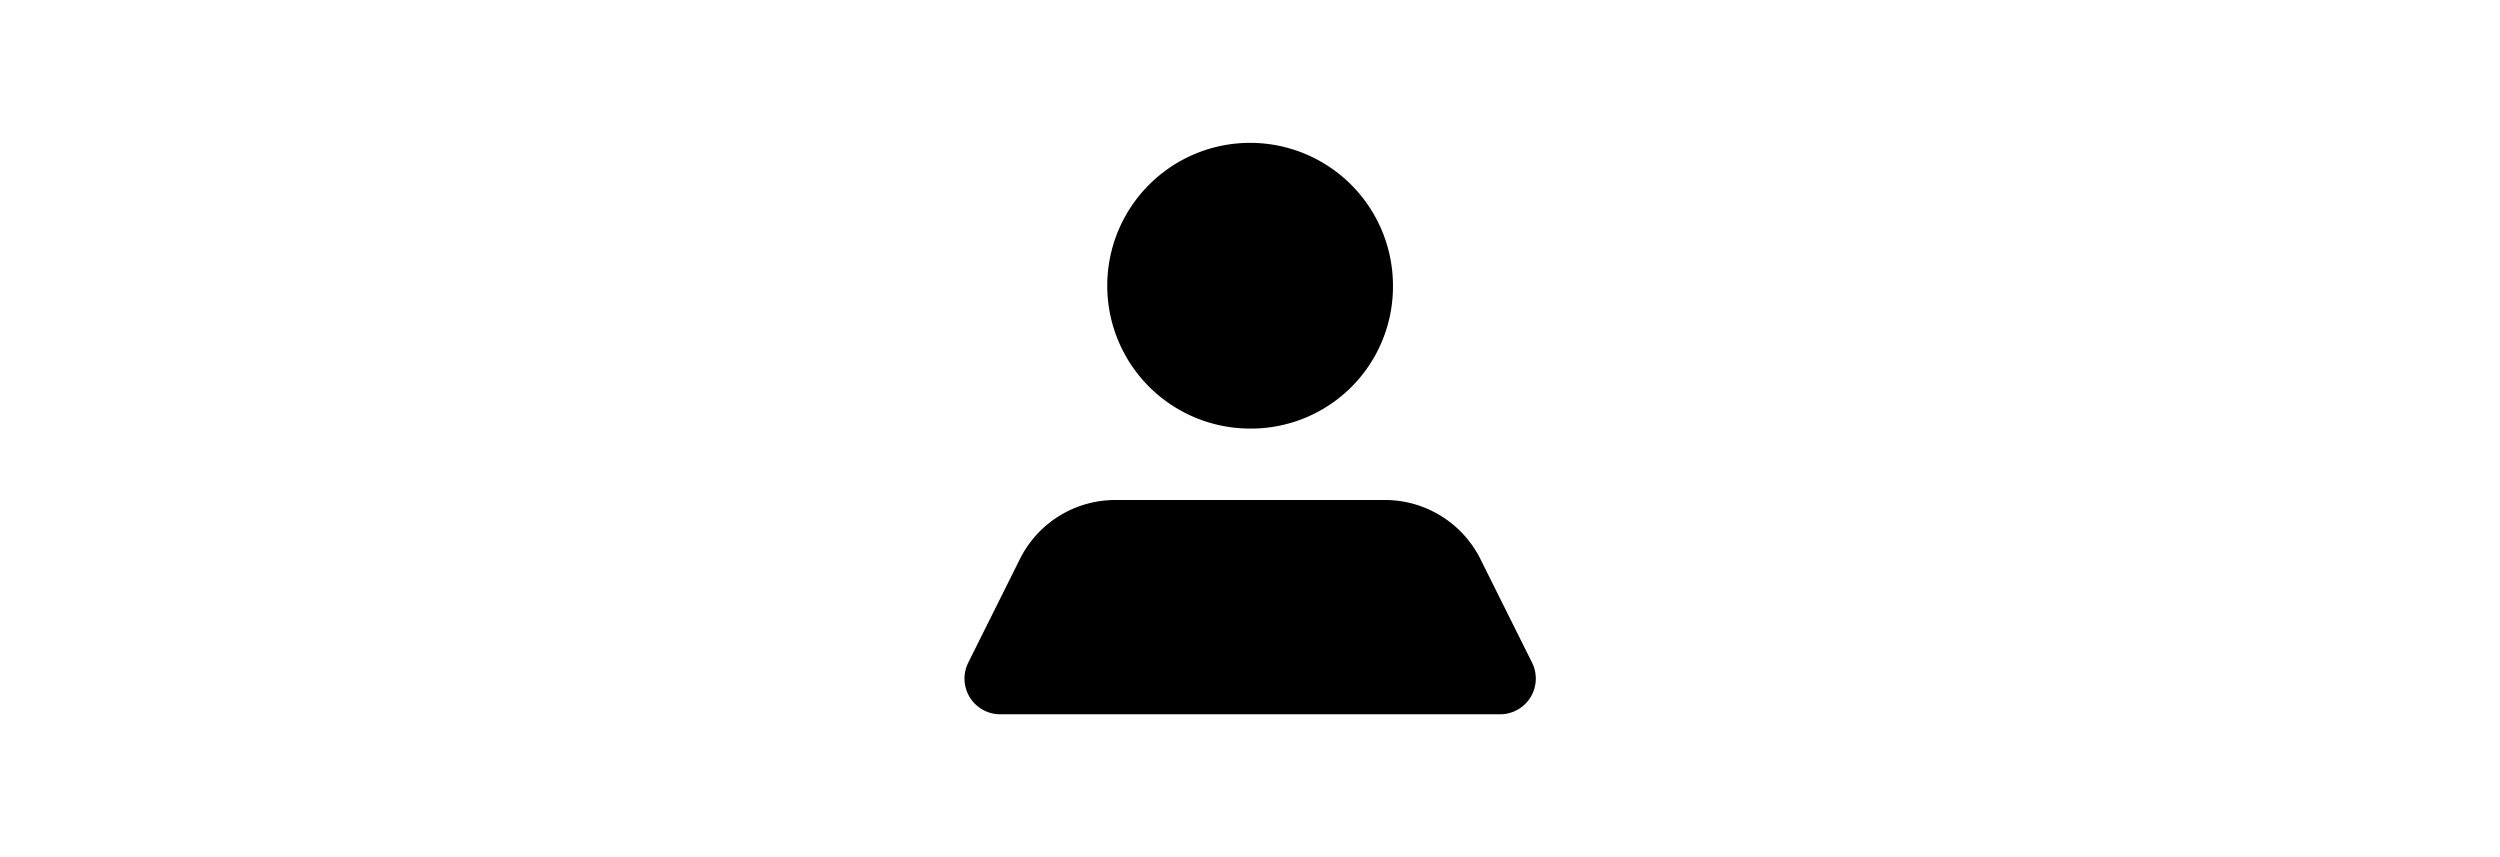
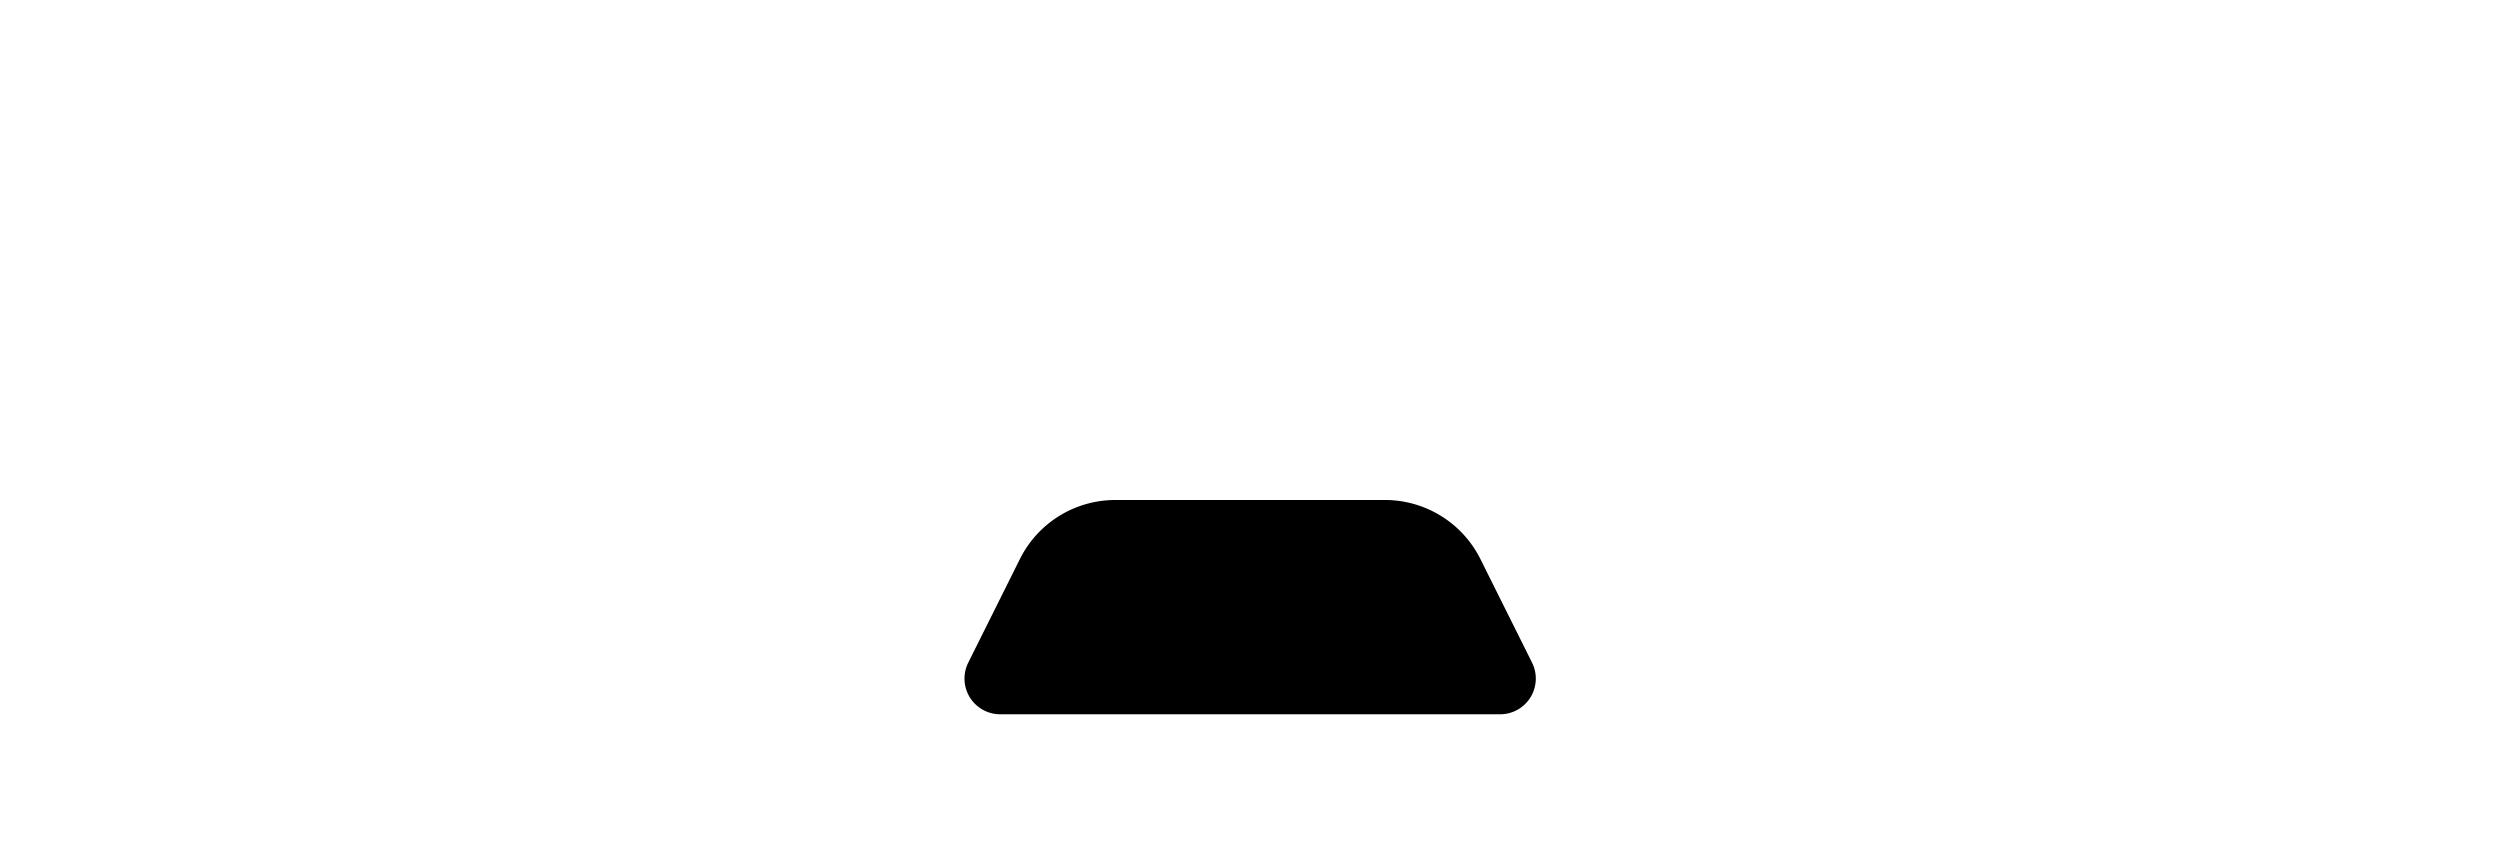
<svg xmlns="http://www.w3.org/2000/svg" id="user-icon" width="70" height="24" viewBox="0 0 70 24">
-   <rect id="Bounding_box" data-name="Bounding box" width="70" height="24" opacity="0" />
-   <path id="Icon_color" data-name="Icon color" d="M15,16H1a1,1,0,0,1-.89-1.45l1.441-2.89A2.984,2.984,0,0,1,4.234,10h7.527a2.988,2.988,0,0,1,2.691,1.661l1.441,2.89A1,1,0,0,1,15,16ZM8,8a4,4,0,1,1,4-4A3.975,3.975,0,0,1,8,8Z" transform="translate(27.003 4)" />
+   <path id="Icon_color" data-name="Icon color" d="M15,16H1a1,1,0,0,1-.89-1.45l1.441-2.89A2.984,2.984,0,0,1,4.234,10h7.527a2.988,2.988,0,0,1,2.691,1.661l1.441,2.89A1,1,0,0,1,15,16ZM8,8A3.975,3.975,0,0,1,8,8Z" transform="translate(27.003 4)" />
</svg>